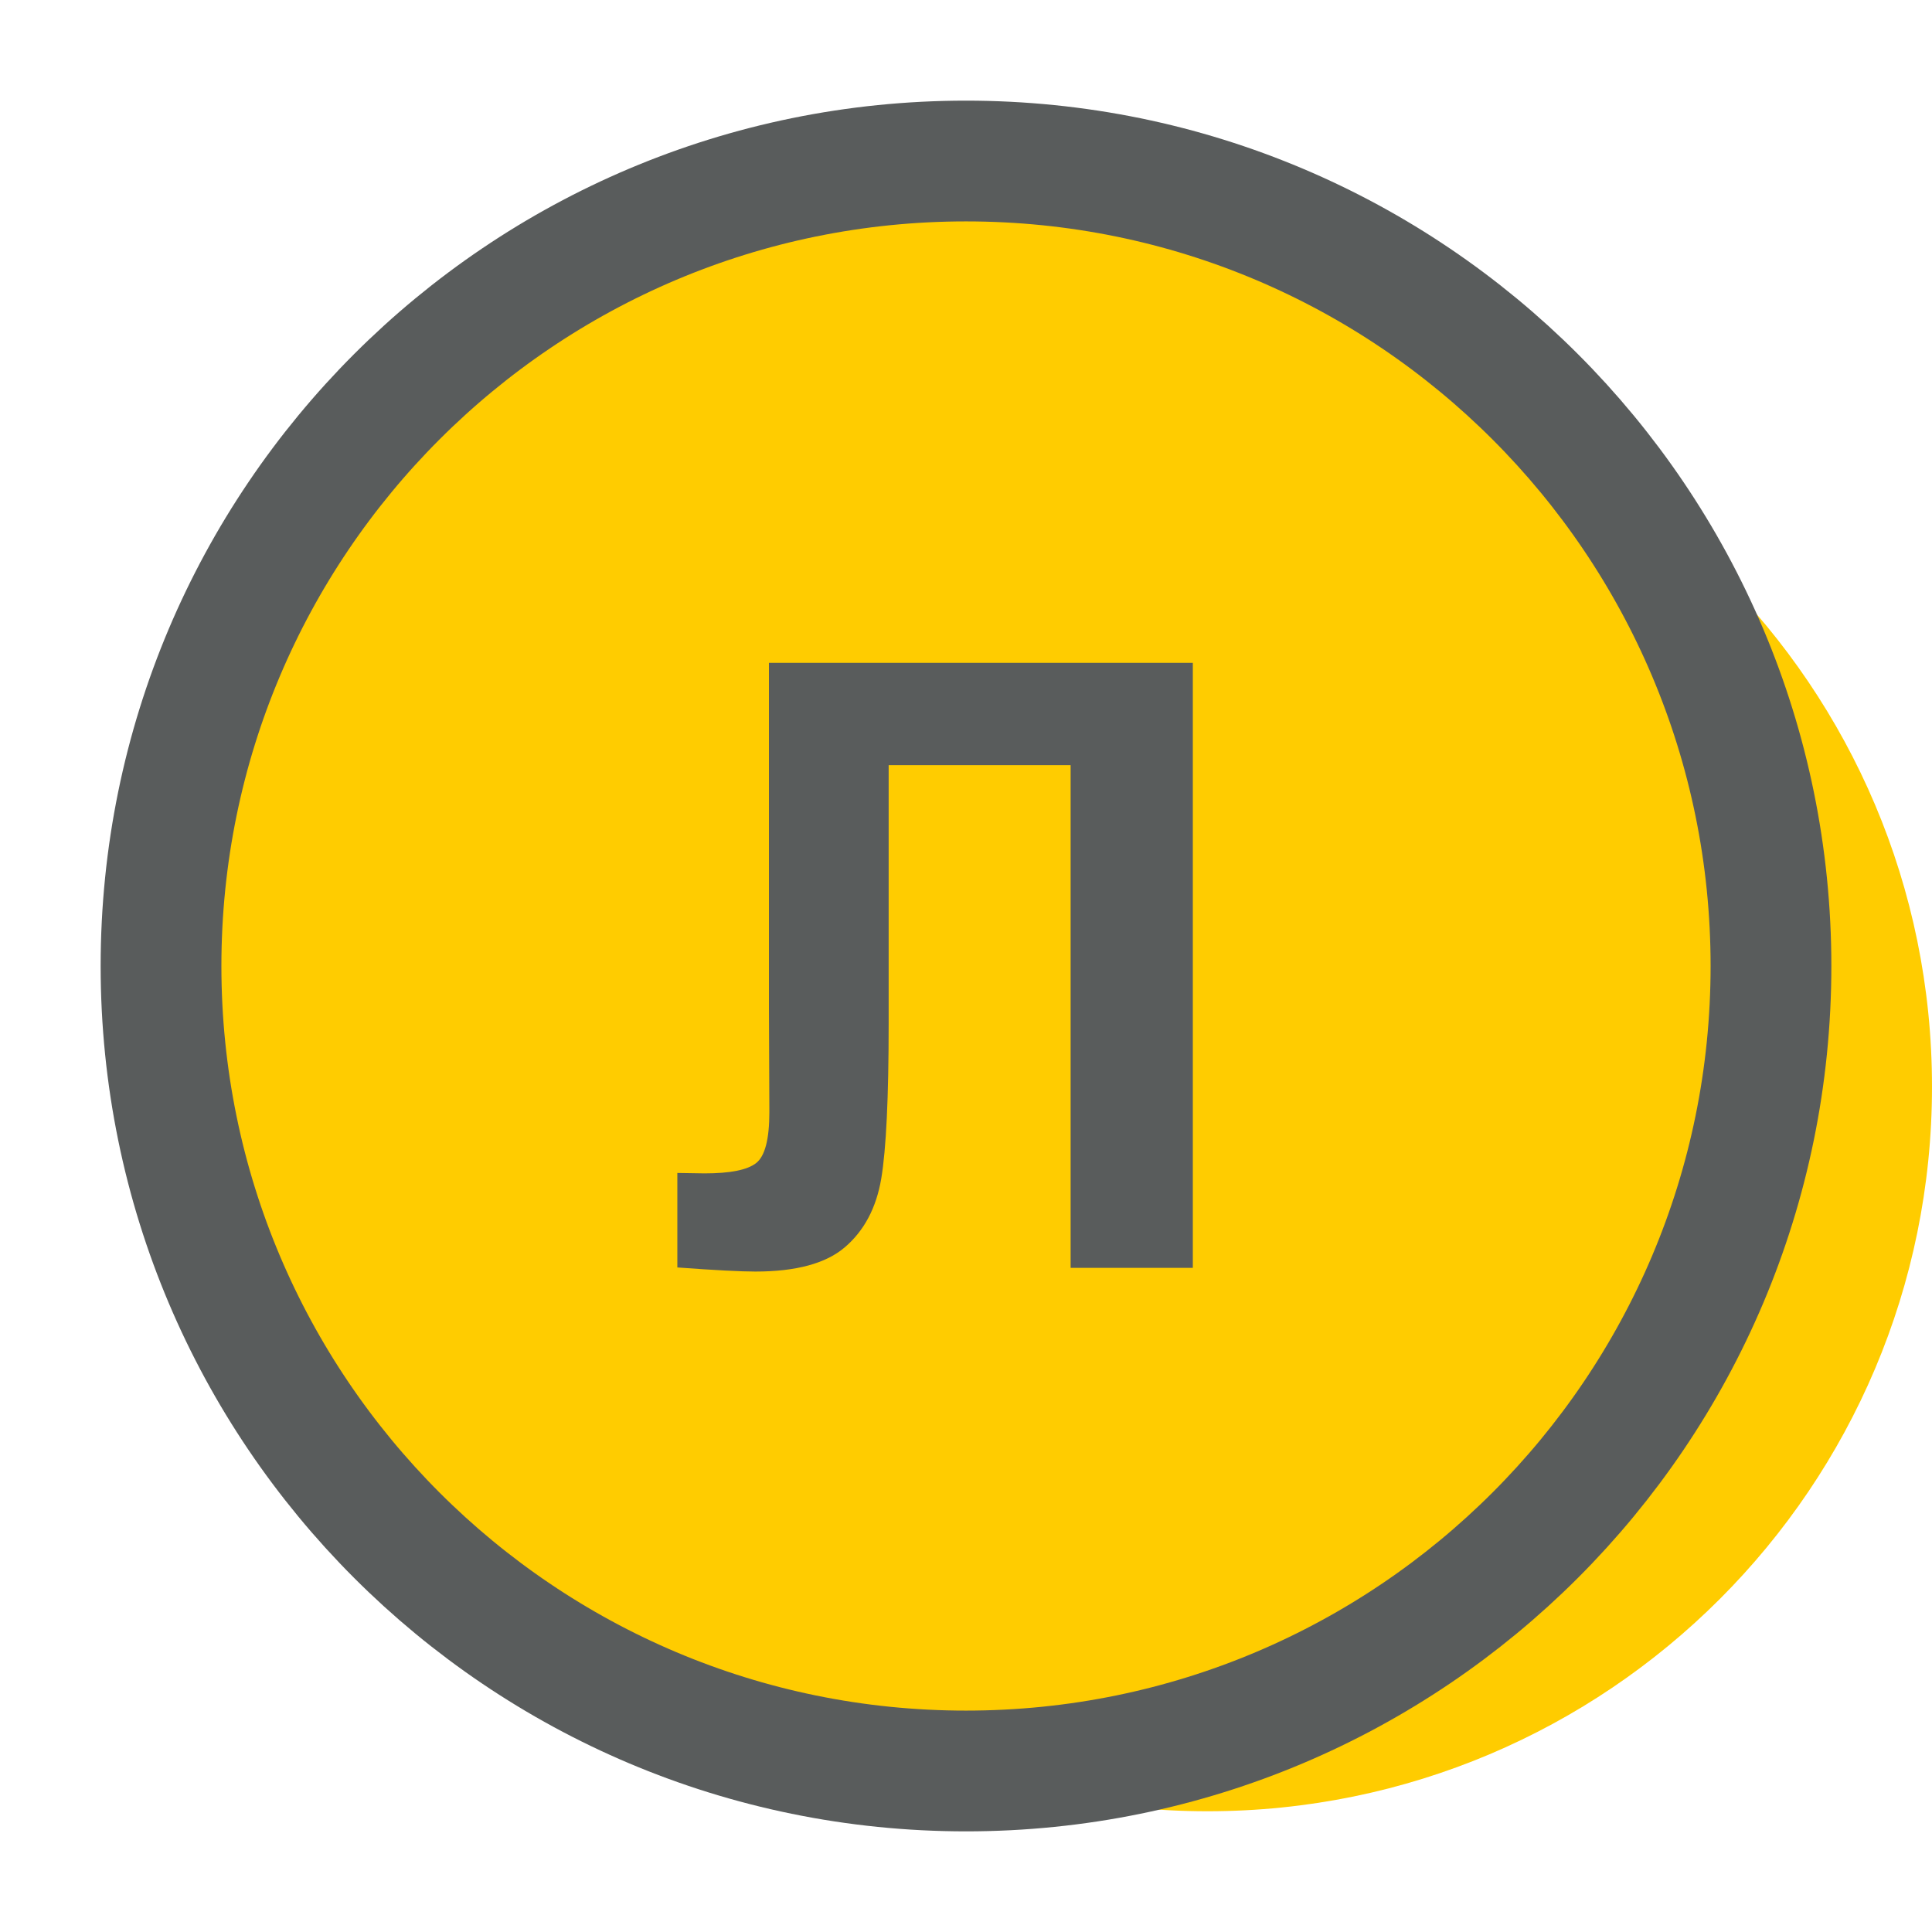
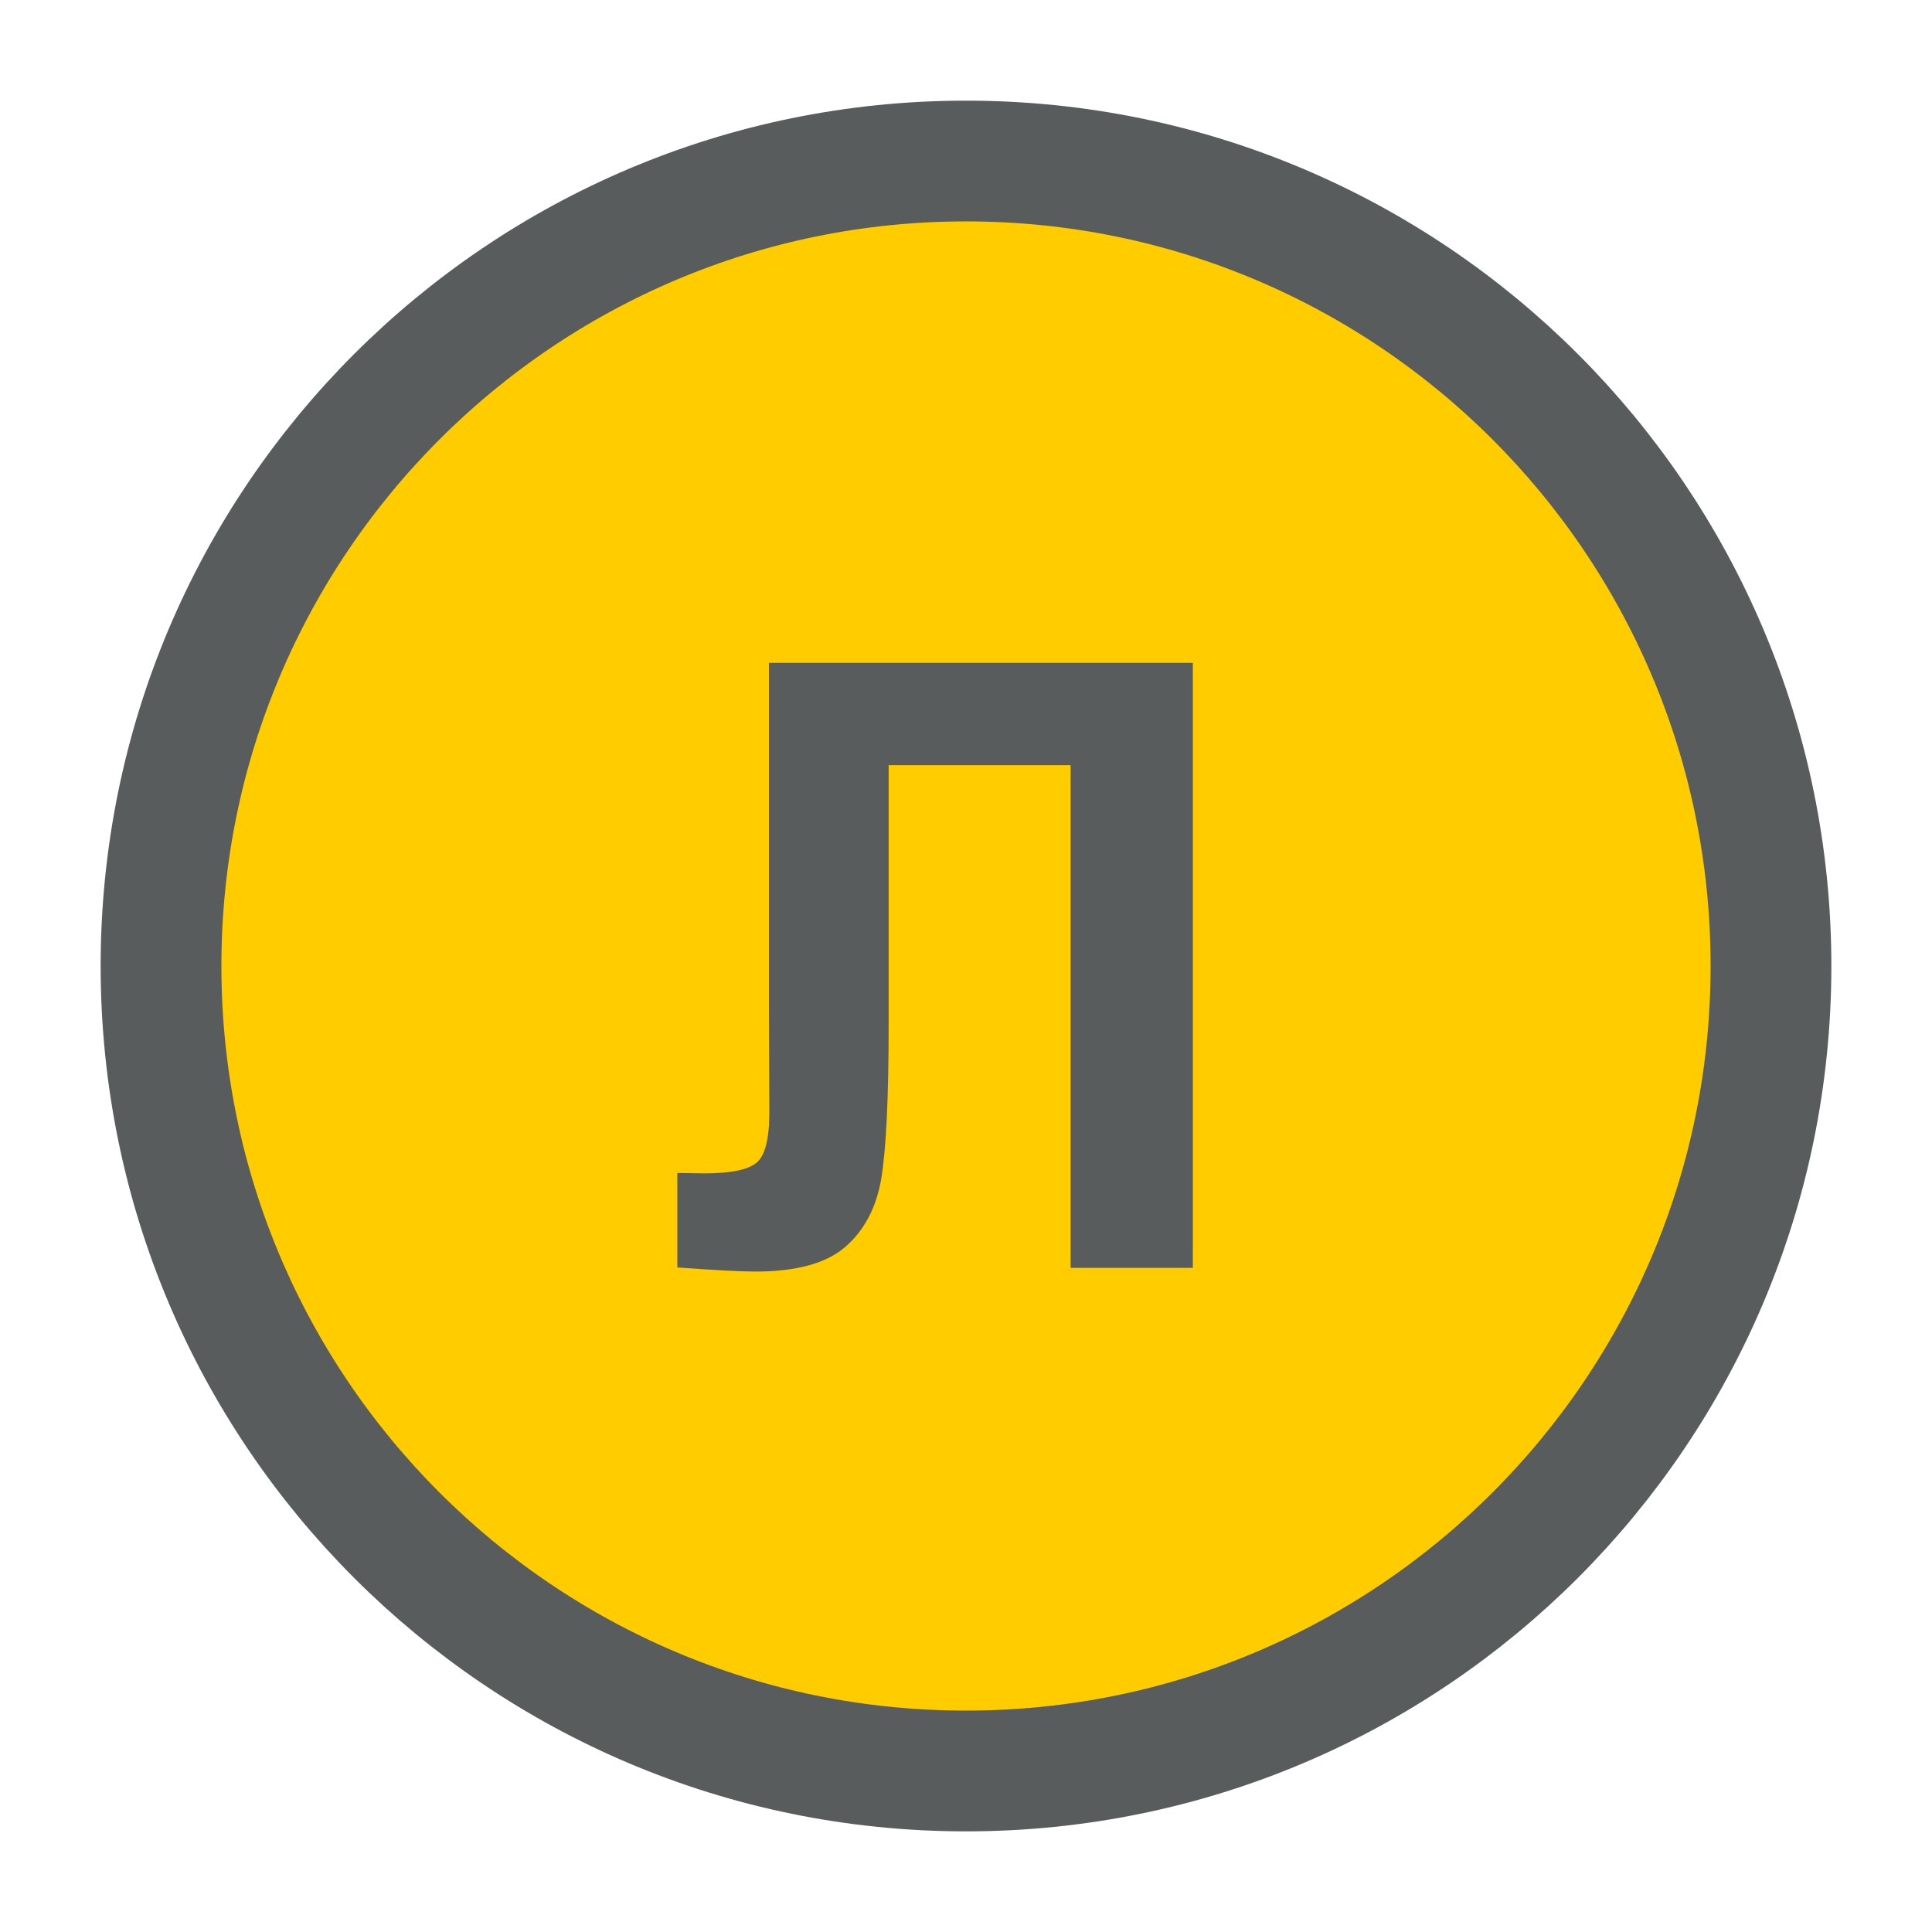
<svg xmlns="http://www.w3.org/2000/svg" width="32" height="32" viewBox="0 0 32 32" fill="none">
-   <path d="M20 30C26.627 30 32 24.627 32 18C32 11.373 26.627 6 20 6C13.373 6 8 11.373 8 18C8 24.627 13.373 30 20 30Z" fill="#FFCC00" />
  <path d="M16 29.333C23.364 29.333 29.333 23.364 29.333 16C29.333 8.636 23.364 2.667 16 2.667C8.636 2.667 2.667 8.636 2.667 16C2.667 23.364 8.636 29.333 16 29.333Z" fill="#FFCC00" stroke="#595C5C" stroke-width="2" stroke-linecap="round" stroke-linejoin="round" />
  <path d="M12.736 10.979H19.757V21H17.733V12.674H14.719V16.953C14.719 18.179 14.678 19.036 14.596 19.523C14.514 20.006 14.313 20.385 13.994 20.658C13.68 20.927 13.185 21.061 12.511 21.061C12.274 21.061 11.843 21.039 11.219 20.993V19.428L11.67 19.435C12.094 19.435 12.379 19.378 12.524 19.264C12.67 19.15 12.743 18.869 12.743 18.423L12.736 16.7V10.979Z" fill="#595C5C" />
</svg>